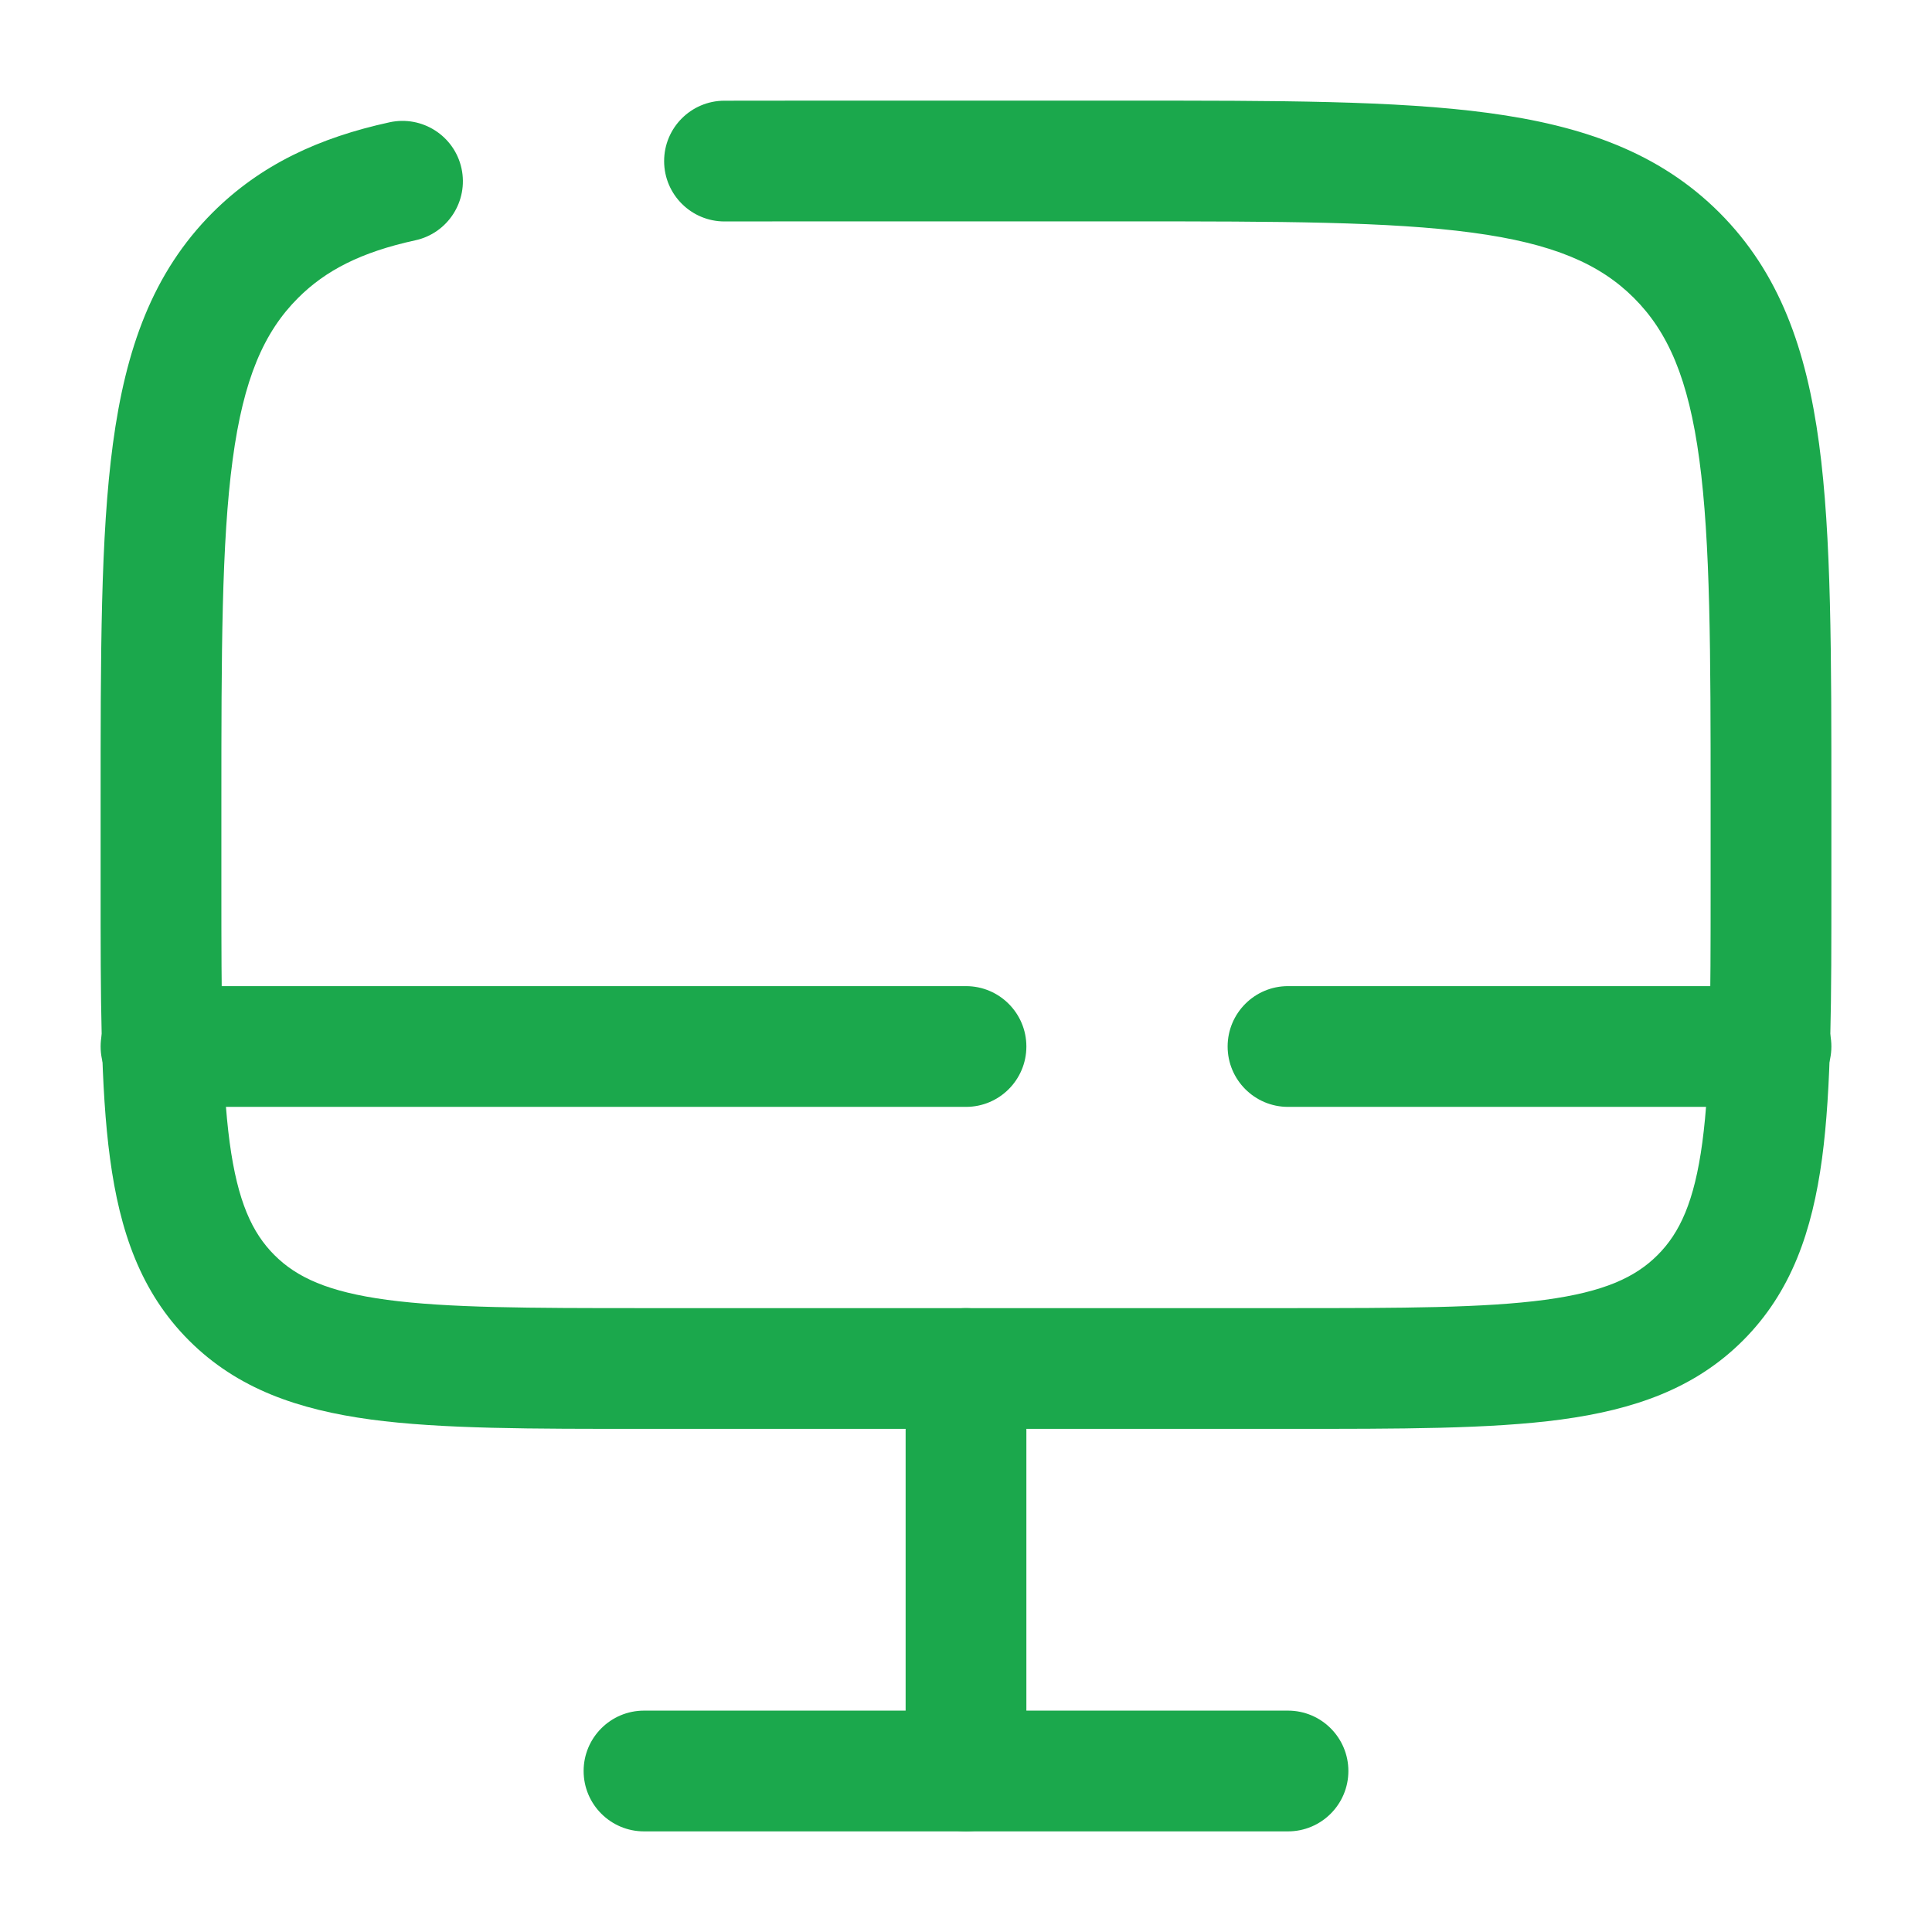
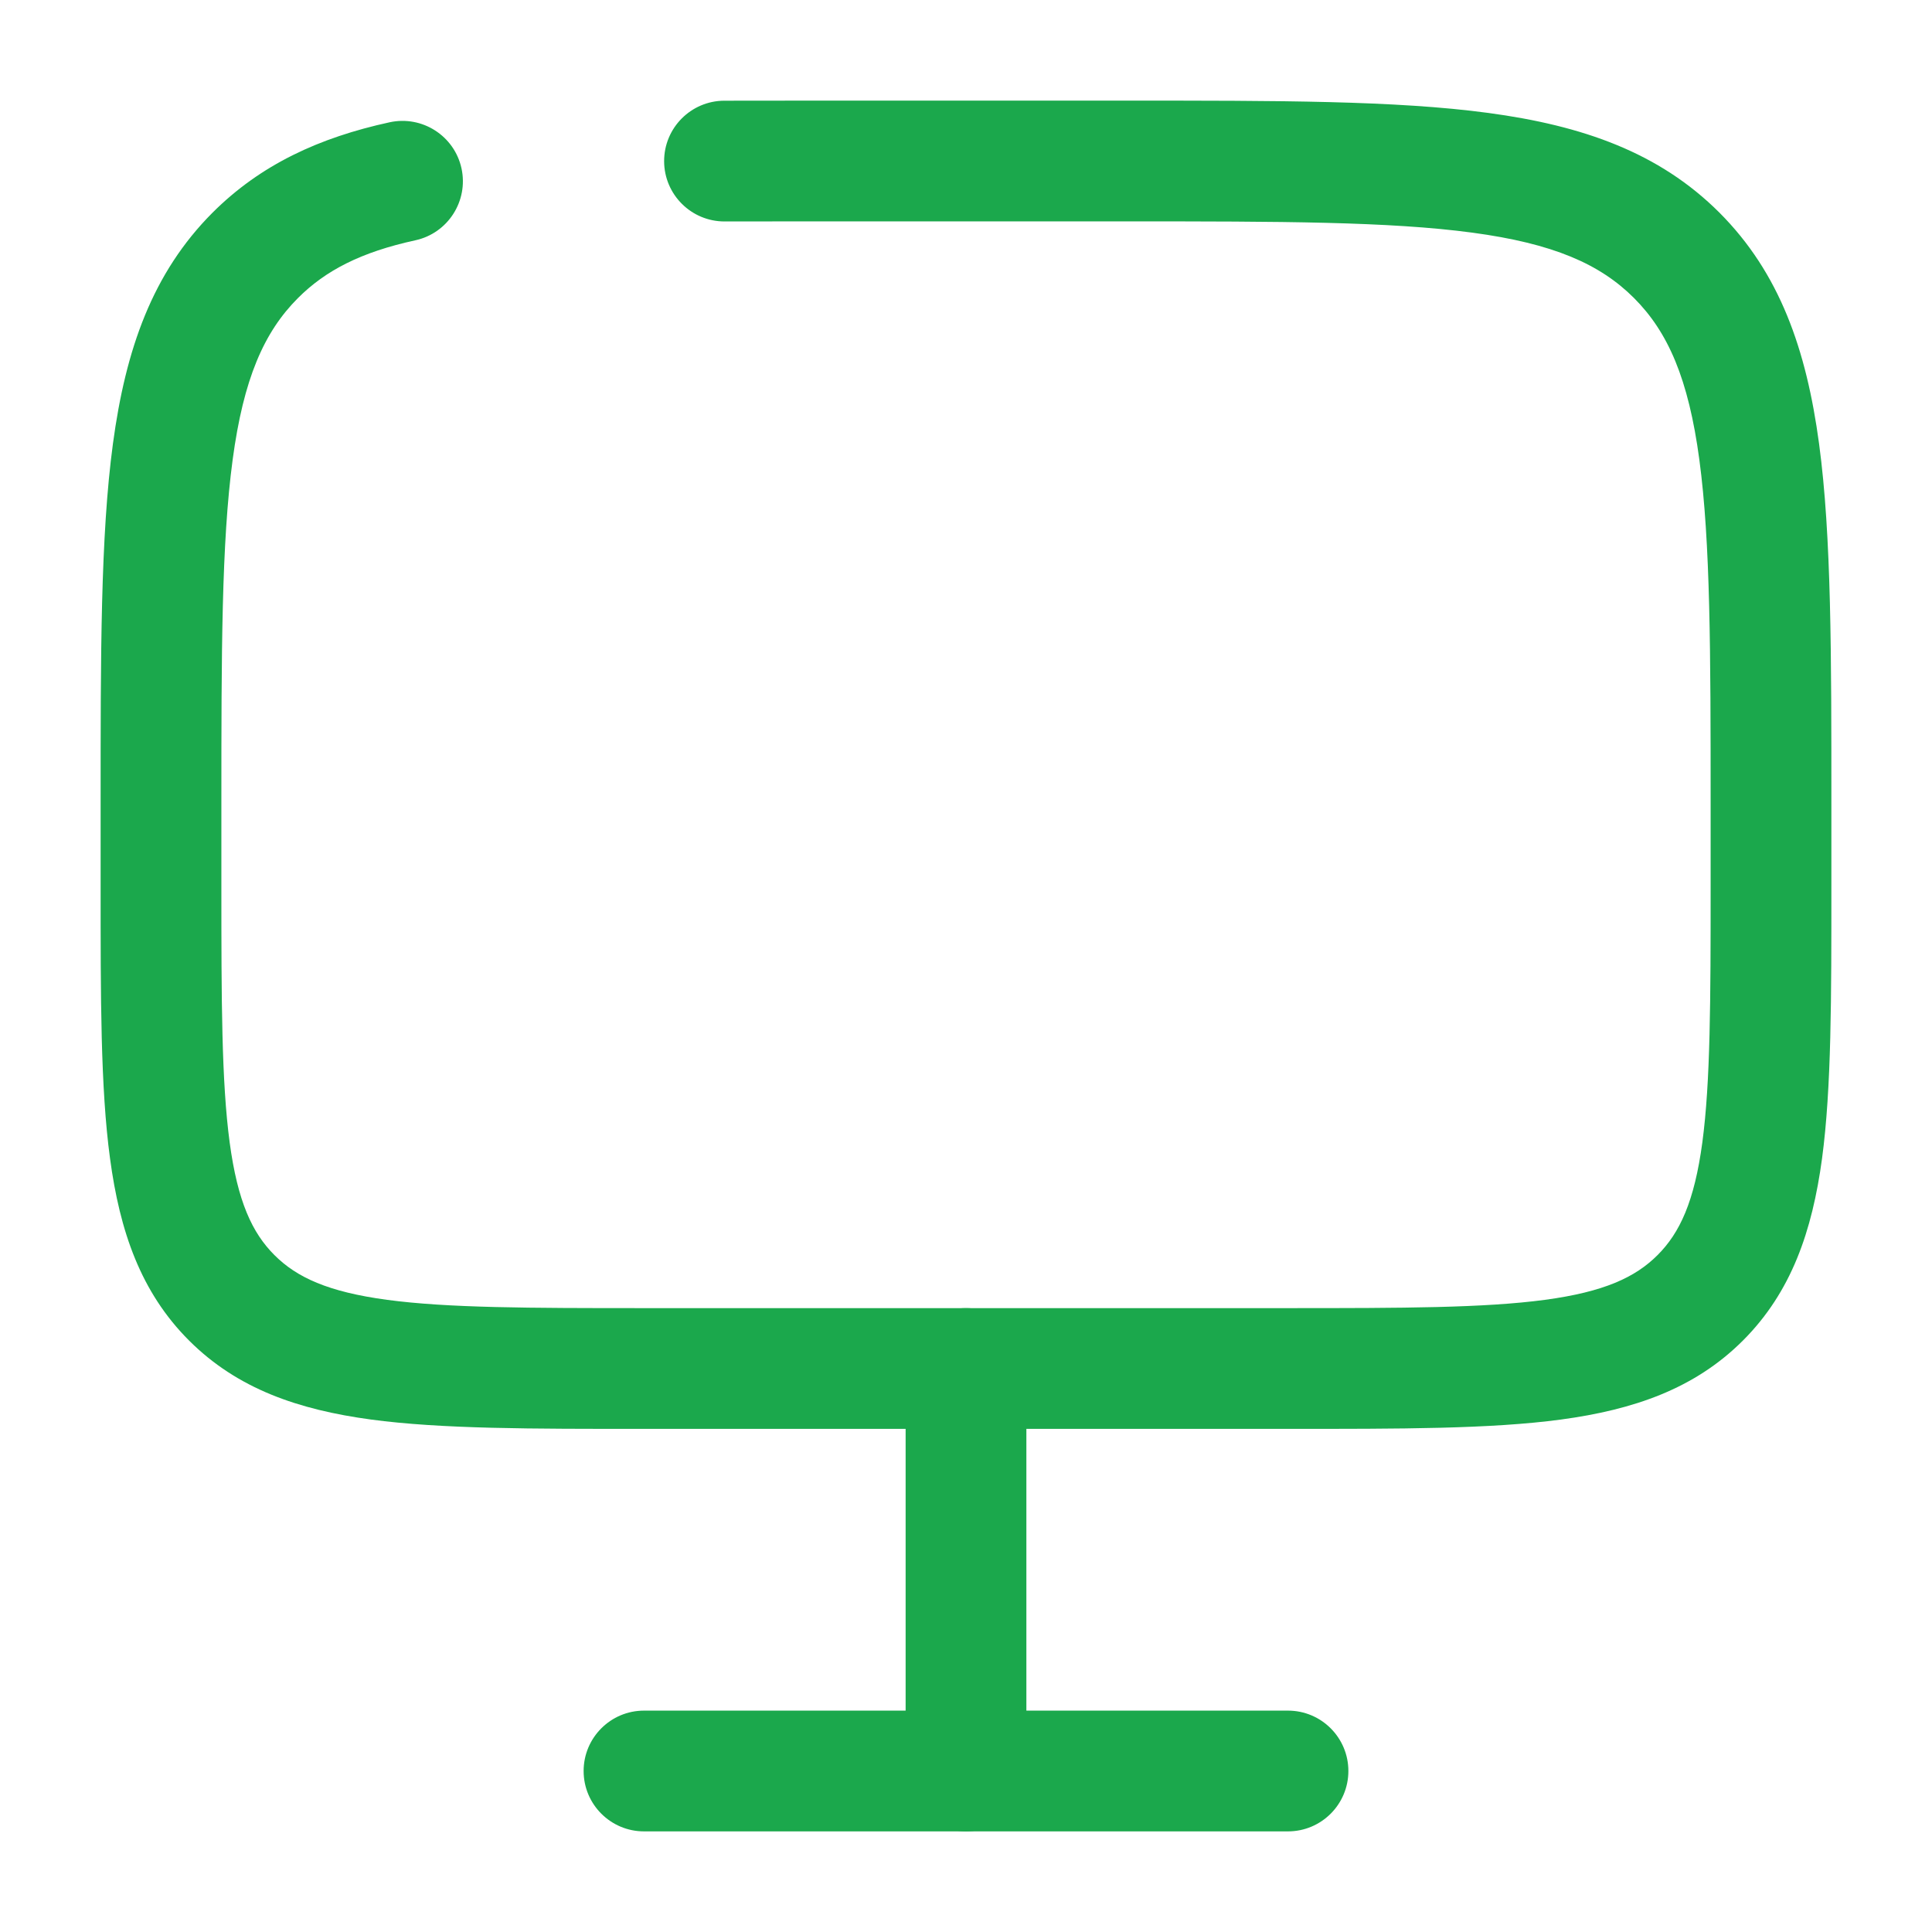
<svg xmlns="http://www.w3.org/2000/svg" width="24" height="24" viewBox="0 0 24 24" fill="none">
  <path d="M5.16 2.985C5.564 2.897 5.821 2.497 5.733 2.092C5.645 1.688 5.245 1.431 4.84 1.519L5.16 2.985ZM8.998 1.251C8.584 1.252 8.249 1.589 8.25 2.003C8.251 2.417 8.588 2.752 9.002 2.751L8.998 1.251ZM10 2.75H14V1.25H10V2.75ZM21.25 10V11H22.75V10H21.25ZM16 16.25H8V17.75H16V16.25ZM2.75 11V10H1.25V11H2.75ZM8 16.25C6.565 16.25 5.563 16.248 4.808 16.147C4.074 16.048 3.686 15.868 3.409 15.591L2.348 16.652C2.95 17.254 3.708 17.512 4.608 17.634C5.487 17.752 6.607 17.75 8 17.75V16.25ZM1.25 11C1.25 12.393 1.248 13.513 1.367 14.392C1.488 15.292 1.746 16.05 2.348 16.652L3.409 15.591C3.132 15.314 2.952 14.926 2.853 14.192C2.752 13.437 2.75 12.435 2.75 11H1.25ZM21.25 11C21.25 12.435 21.248 13.437 21.147 14.192C21.048 14.926 20.868 15.314 20.591 15.591L21.652 16.652C22.254 16.05 22.512 15.292 22.634 14.392C22.752 13.513 22.75 12.393 22.75 11H21.25ZM16 17.75C17.393 17.75 18.513 17.752 19.392 17.634C20.292 17.512 21.05 17.254 21.652 16.652L20.591 15.591C20.314 15.868 19.926 16.048 19.192 16.147C18.436 16.248 17.435 16.25 16 16.25V17.75ZM14 2.75C15.907 2.75 17.262 2.752 18.289 2.89C19.295 3.025 19.875 3.279 20.298 3.702L21.359 2.641C20.61 1.893 19.661 1.561 18.489 1.403C17.338 1.248 15.864 1.25 14 1.25V2.75ZM22.75 10C22.75 8.136 22.752 6.662 22.597 5.511C22.439 4.339 22.107 3.39 21.359 2.641L20.298 3.702C20.721 4.125 20.975 4.705 21.11 5.711C21.248 6.739 21.25 8.093 21.25 10H22.75ZM2.75 10C2.75 8.093 2.752 6.739 2.89 5.711C3.025 4.705 3.279 4.125 3.702 3.702L2.641 2.641C1.893 3.39 1.561 4.339 1.403 5.511C1.248 6.662 1.25 8.136 1.25 10H2.75ZM4.84 1.519C3.967 1.709 3.239 2.044 2.641 2.641L3.702 3.702C4.044 3.36 4.484 3.132 5.16 2.985L4.84 1.519ZM10 1.25C9.651 1.25 9.317 1.25 8.998 1.251L9.002 2.751C9.319 2.75 9.651 2.75 10 2.75V1.25Z" fill="#1BA84C" />
  <path d="M16 22.75C16.414 22.75 16.75 22.414 16.75 22C16.75 21.586 16.414 21.25 16 21.25V22.75ZM8 21.25C7.586 21.25 7.25 21.586 7.25 22C7.25 22.414 7.586 22.75 8 22.75V21.25ZM16 21.25H8V22.75H16V21.25Z" fill="#1BA84C" />
  <path d="M12.75 17C12.75 16.586 12.414 16.25 12 16.25C11.586 16.25 11.25 16.586 11.25 17H12.75ZM11.25 22C11.25 22.414 11.586 22.75 12 22.75C12.414 22.75 12.75 22.414 12.75 22H11.25ZM11.25 17V22H12.75V17H11.25Z" fill="#1BA84C" />
-   <path d="M22 13.75C22.414 13.75 22.75 13.414 22.75 13C22.75 12.586 22.414 12.25 22 12.25V13.75ZM2 12.25C1.586 12.25 1.25 12.586 1.25 13C1.25 13.414 1.586 13.75 2 13.75V12.25ZM12 13.75C12.414 13.75 12.75 13.414 12.75 13C12.75 12.586 12.414 12.25 12 12.25V13.75ZM16 12.25C15.586 12.25 15.25 12.586 15.25 13C15.25 13.414 15.586 13.75 16 13.75V12.25ZM12 12.25H2V13.75H12V12.25ZM22 12.25H16V13.75H22V12.25Z" fill="#1BA84C" />
</svg>